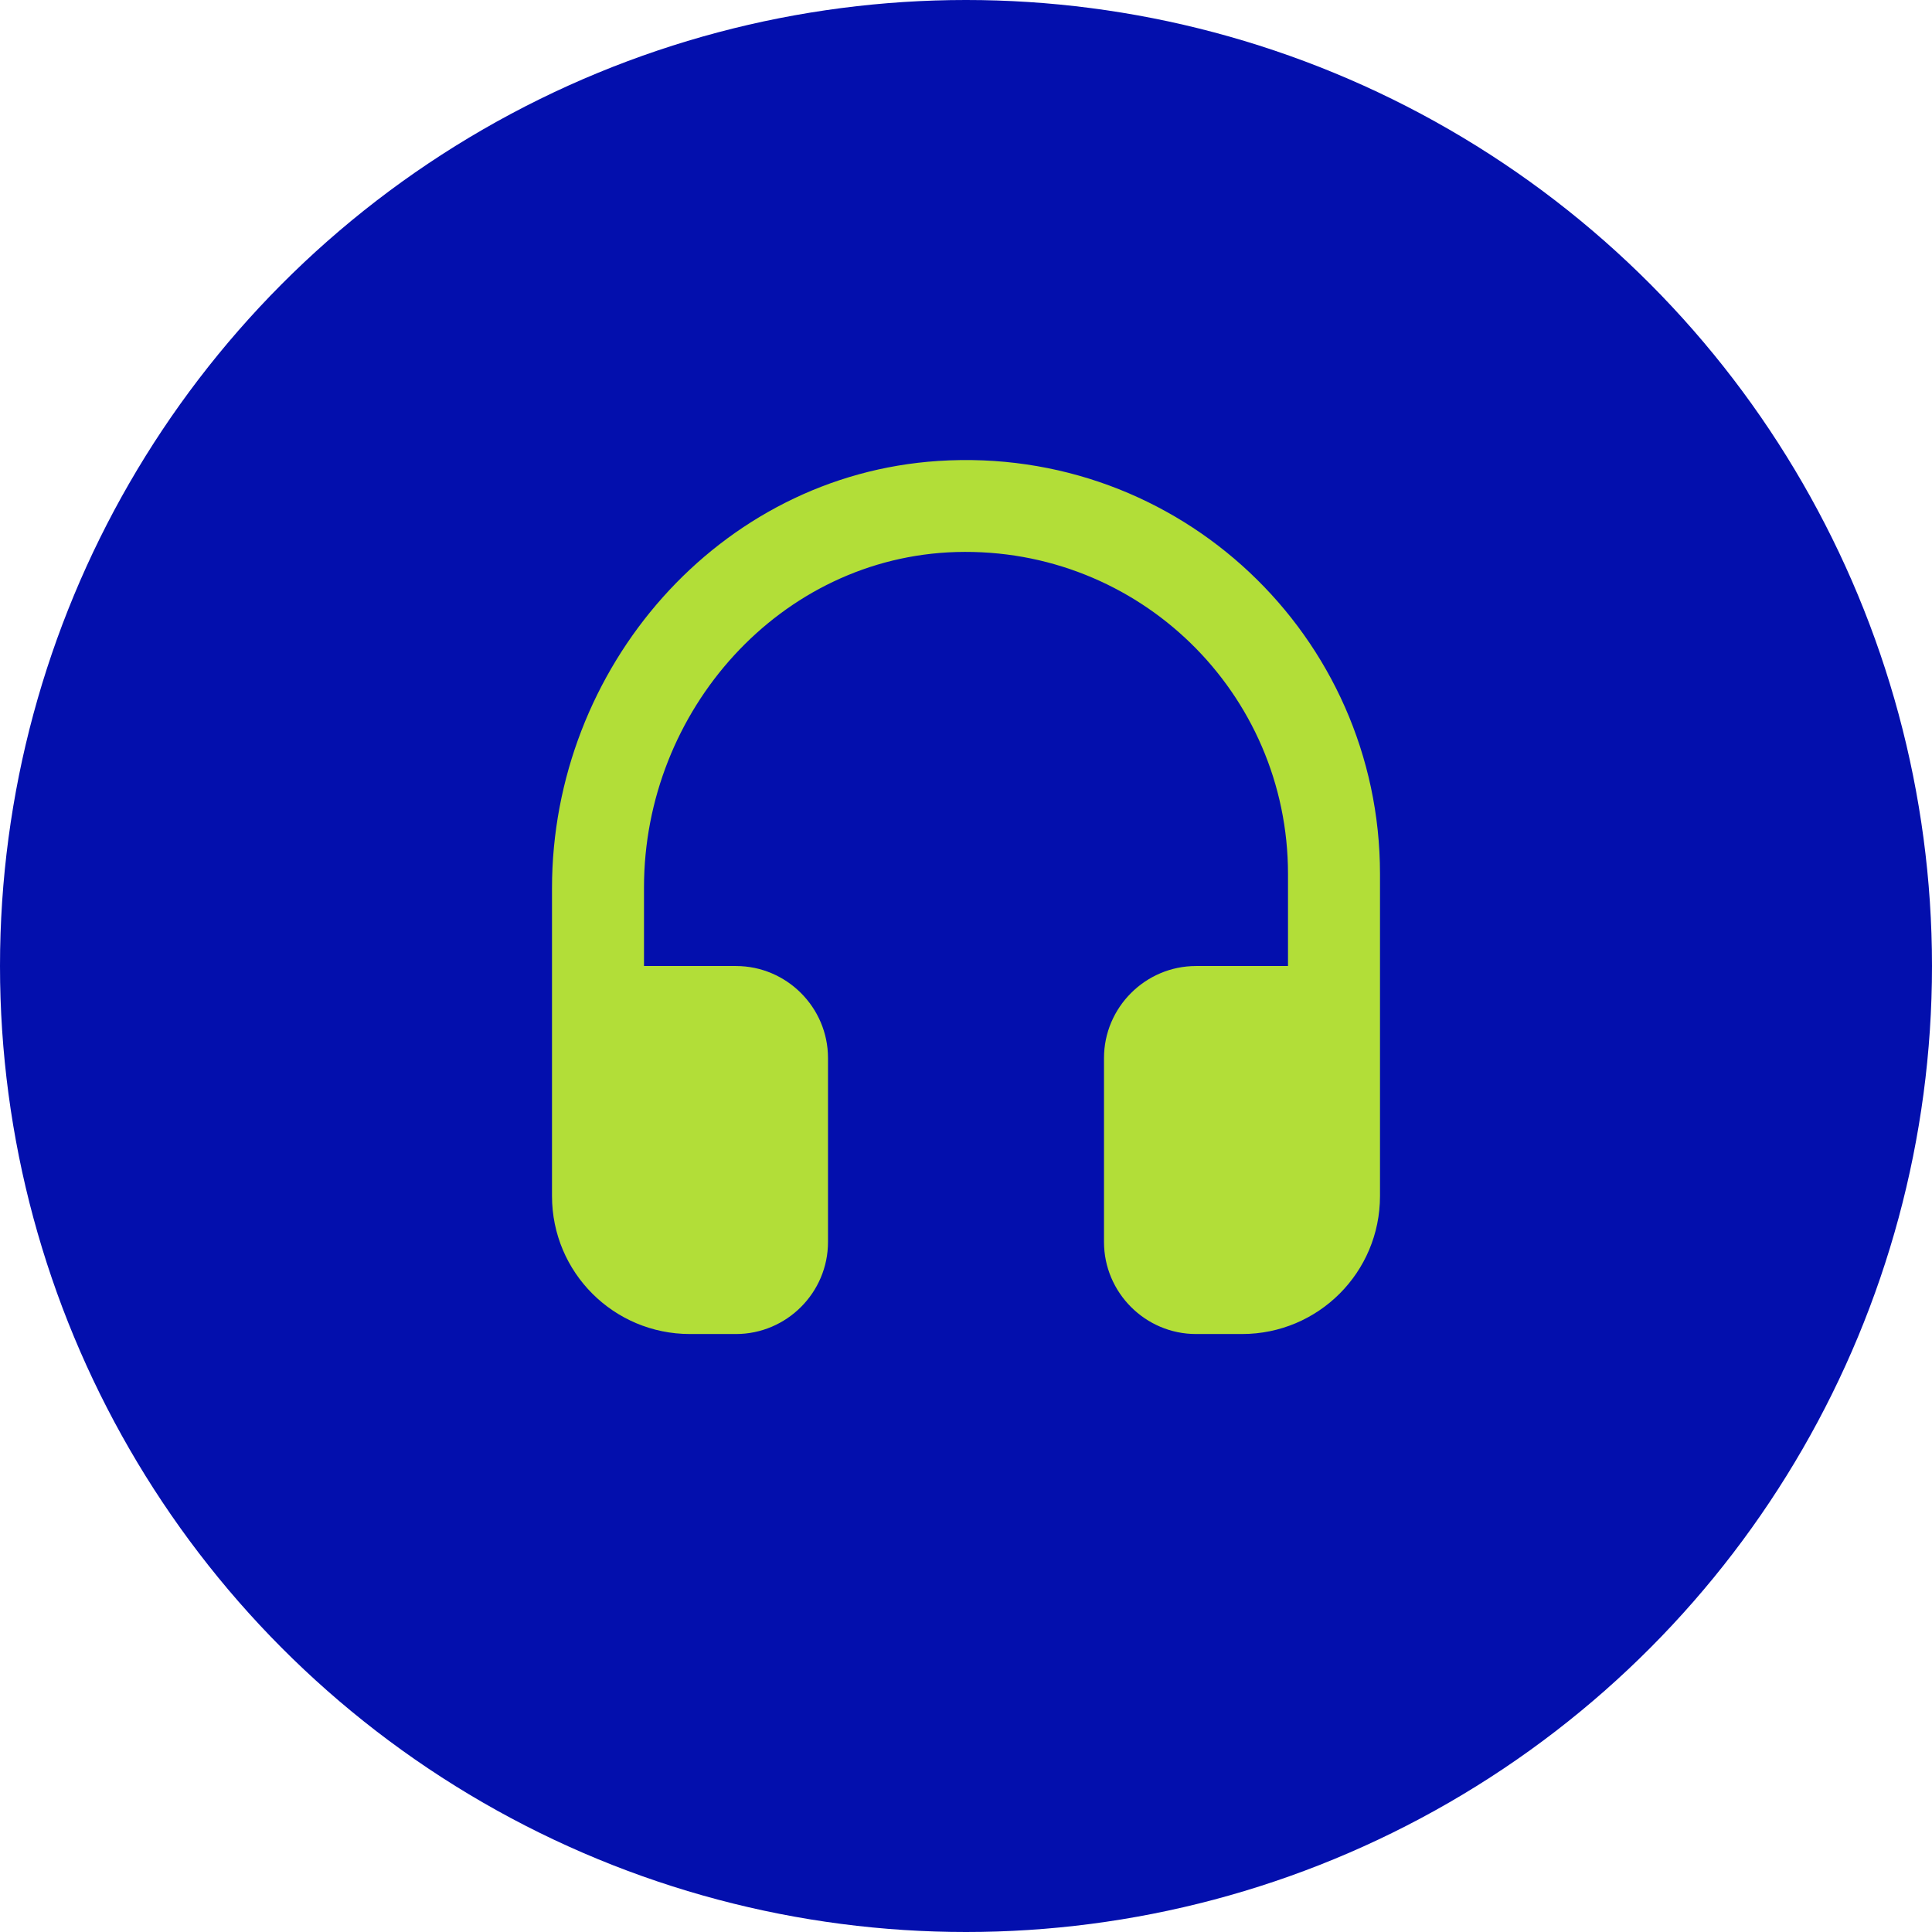
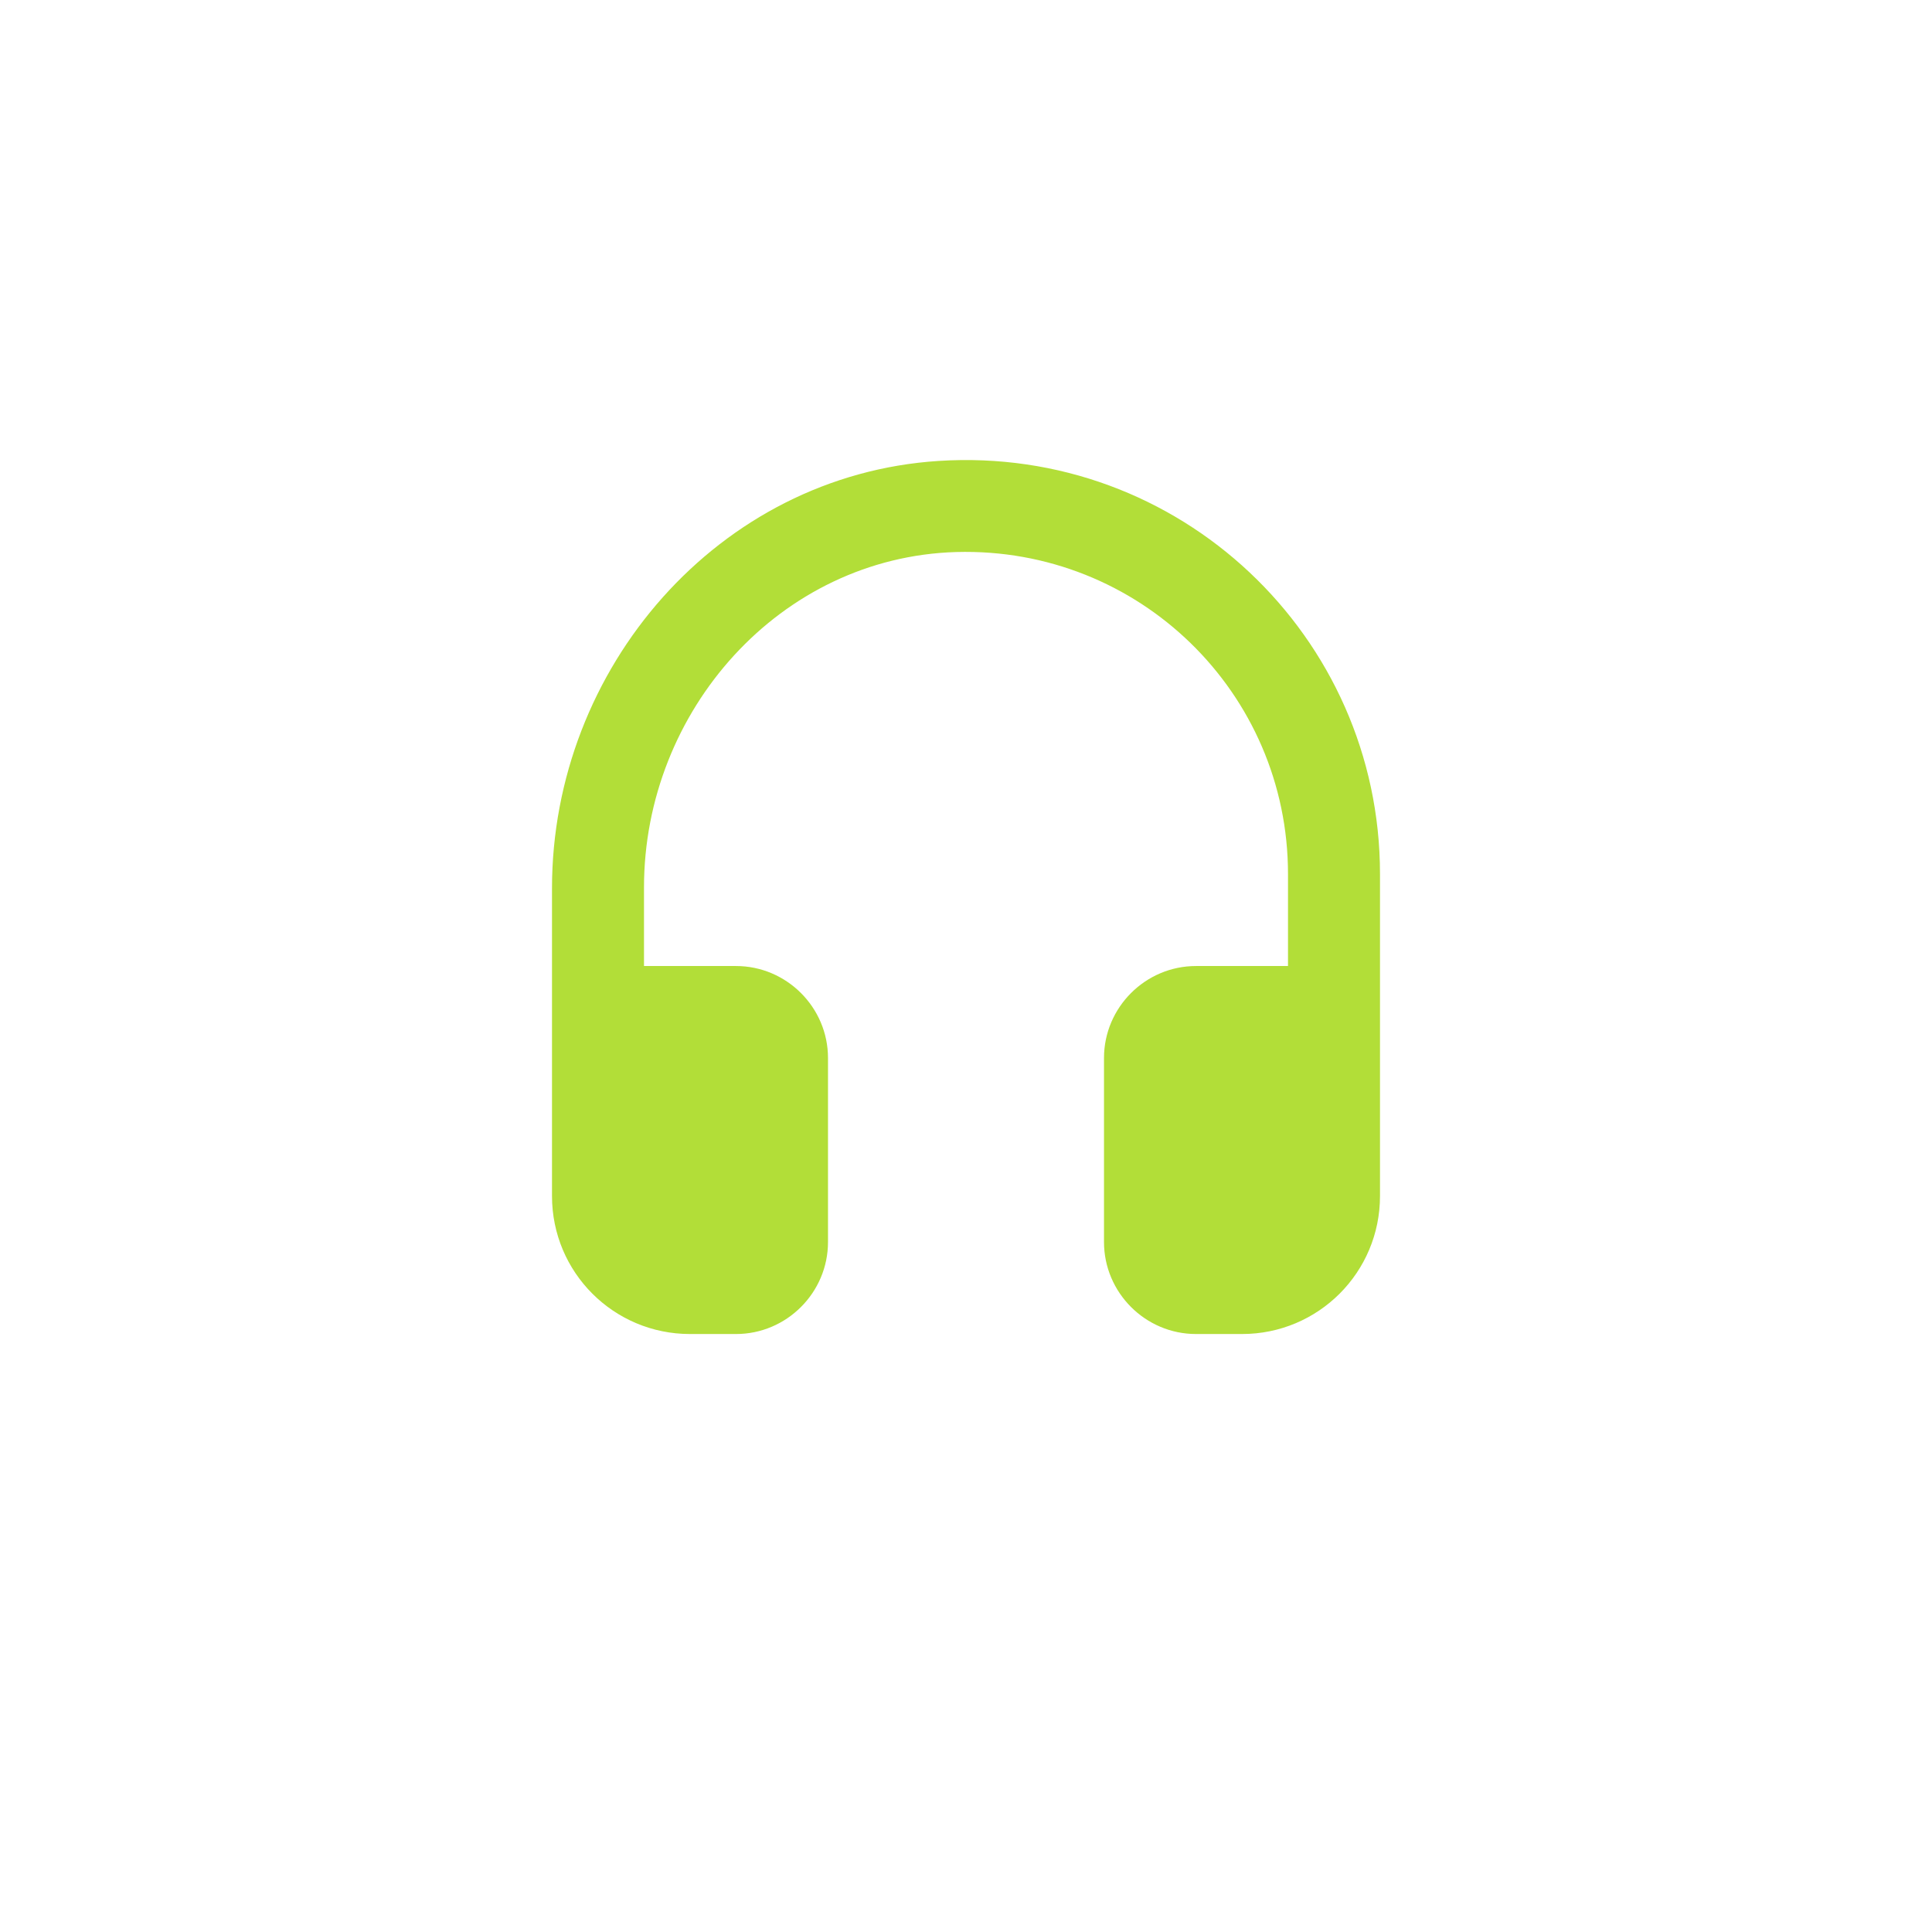
<svg xmlns="http://www.w3.org/2000/svg" width="84" height="84" viewBox="0 0 84 84" fill="none">
-   <circle cx="42" cy="42" r="42" fill="#030FAD" />
  <path d="M40.8 20.041C31.24 20.661 24 29.041 24 38.621V52.001C24 55.321 26.68 58.001 30 58.001H32C34.2 58.001 36 56.201 36 54.001V46.001C36 43.801 34.2 42.001 32 42.001H28V38.581C28 30.901 33.92 24.221 41.58 24.001C49.52 23.781 56 30.121 56 38.001V42.001H52C49.8 42.001 48 43.801 48 46.001V54.001C48 56.201 49.8 58.001 52 58.001H54C57.32 58.001 60 55.321 60 52.001V38.001C60 27.661 51.28 19.361 40.8 20.041Z" fill="#B2DE38" />
</svg>